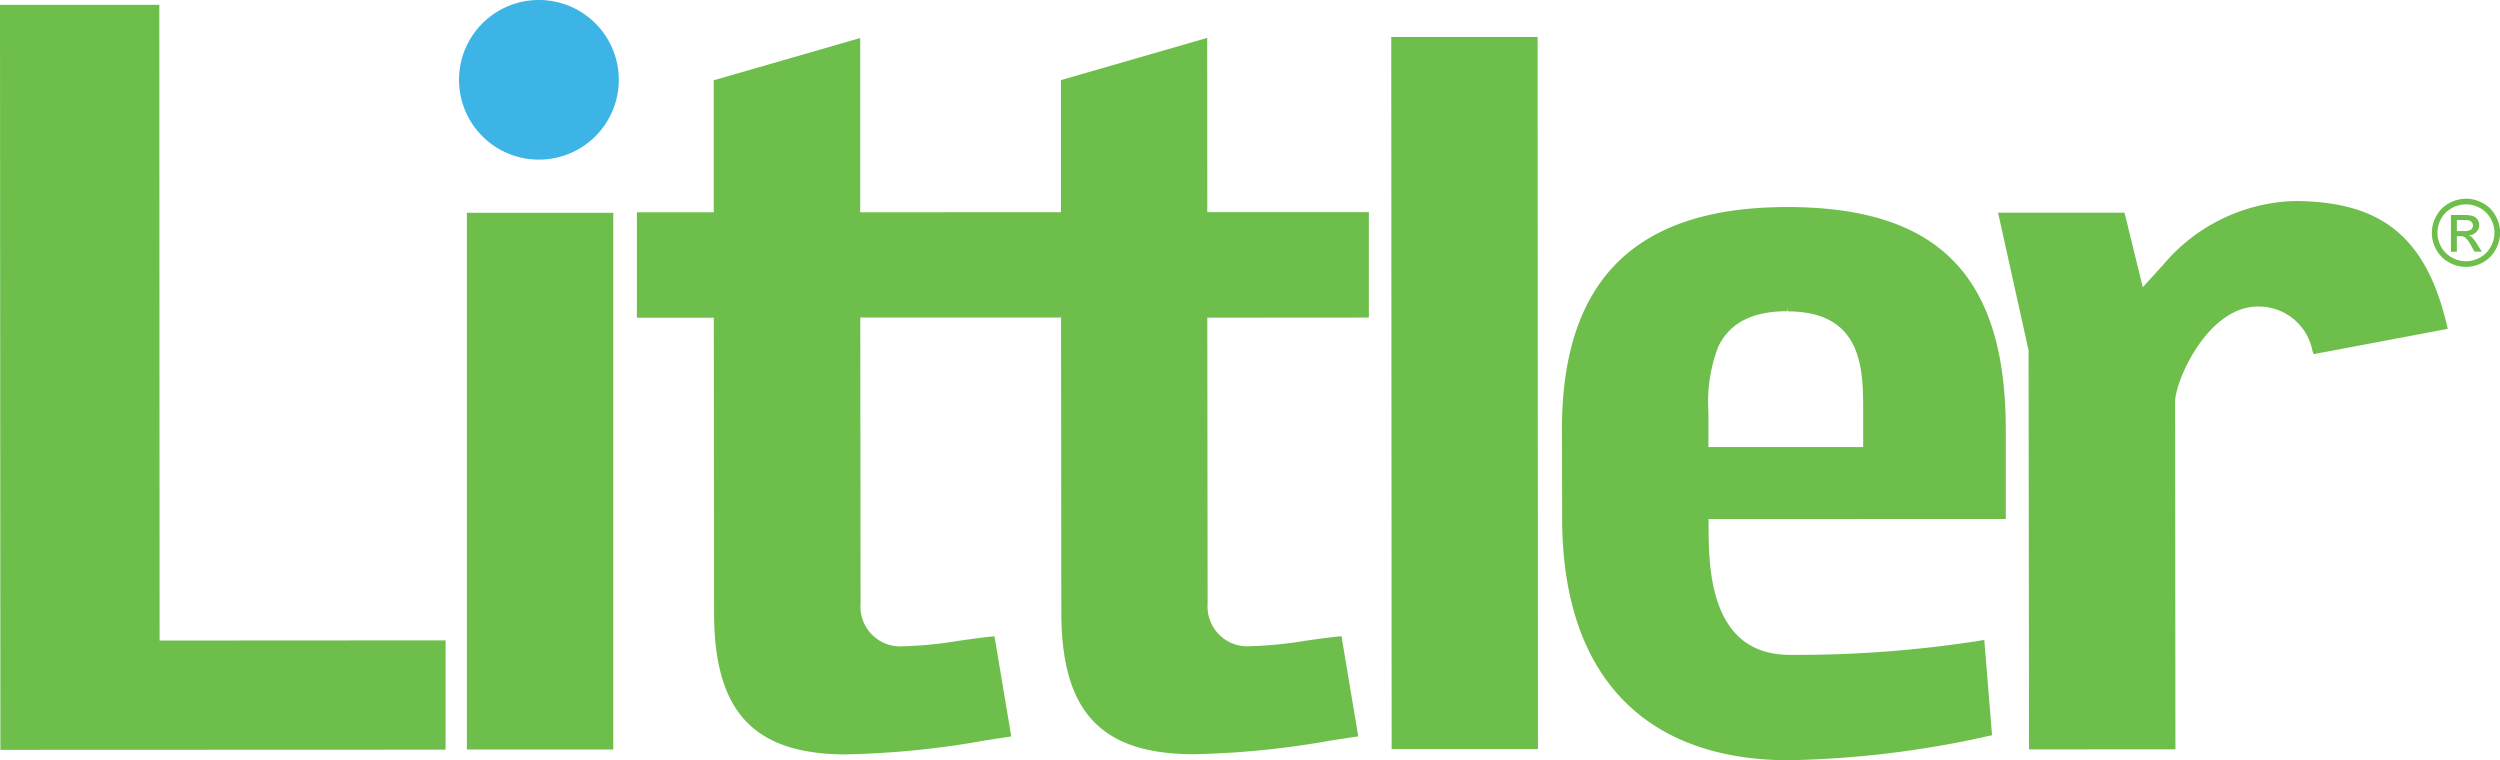
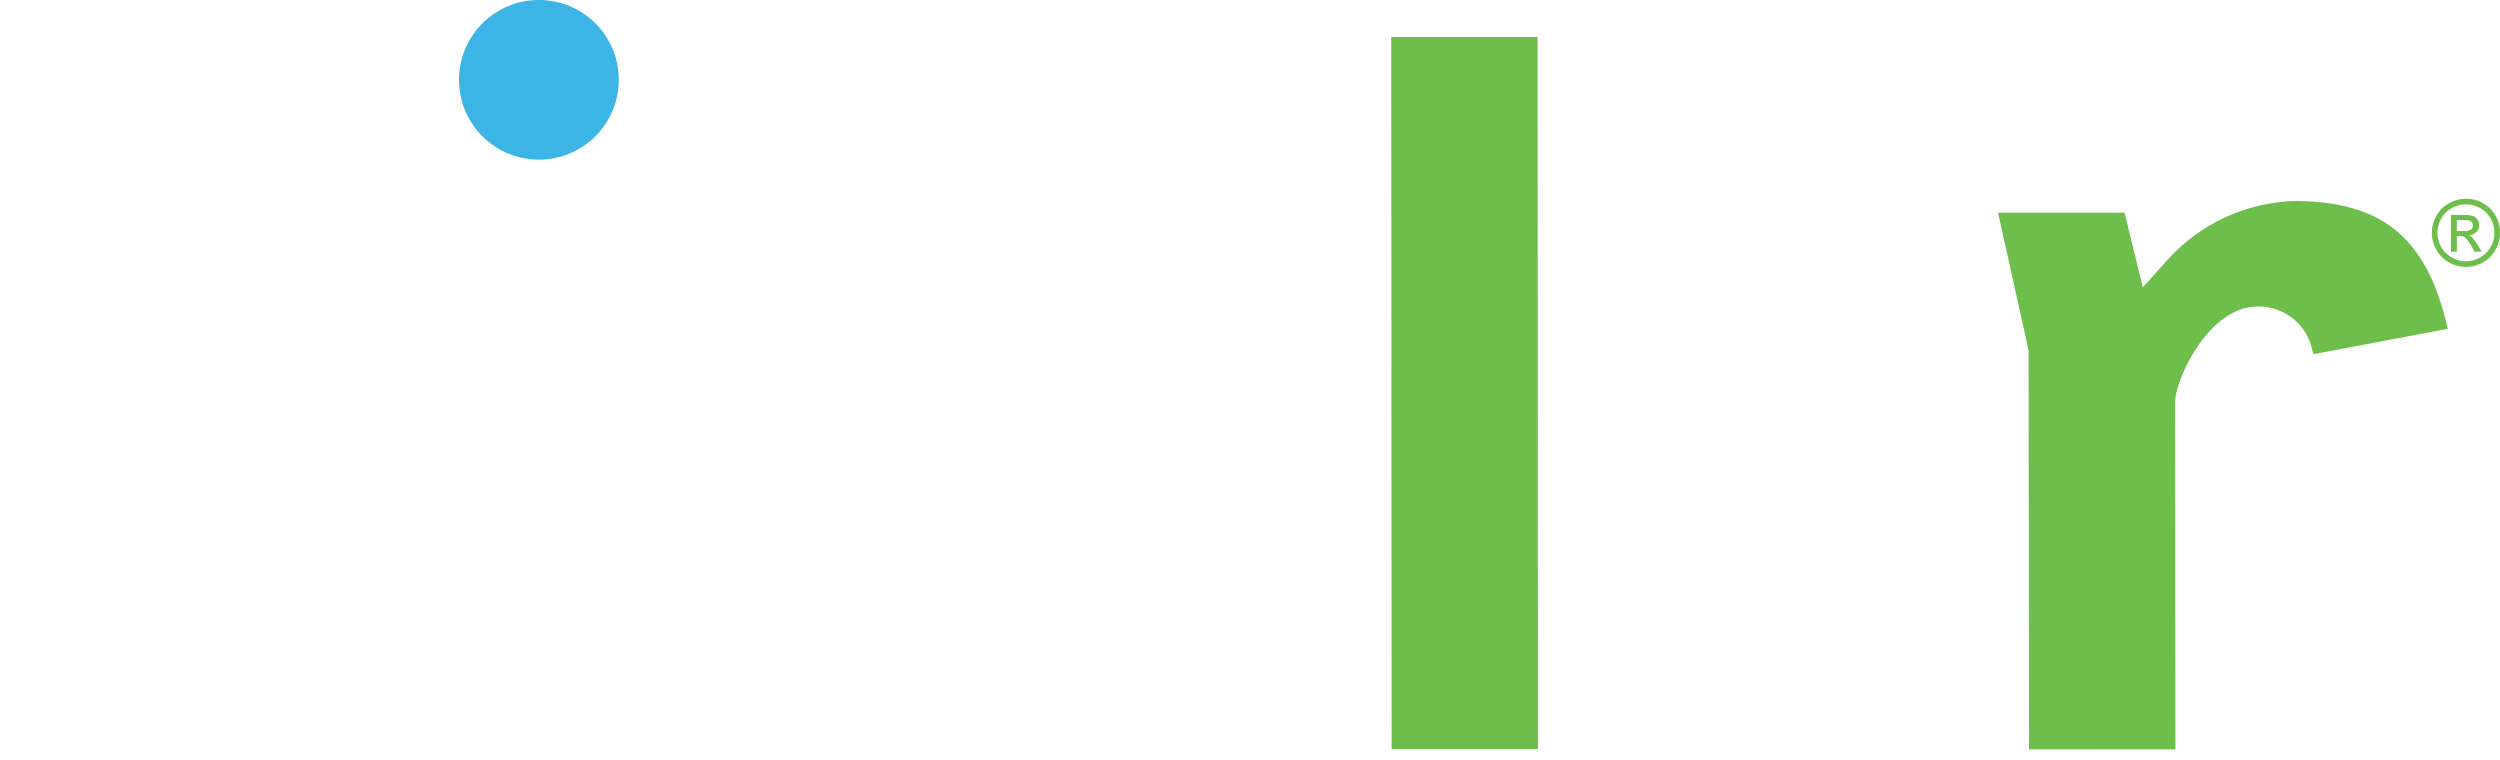
<svg xmlns="http://www.w3.org/2000/svg" width="132" height="40.142" viewBox="0 0 132 40.142">
  <g id="Littler-Logo" transform="translate(107)">
    <path id="Path_2" data-name="Path 2" d="M105.773,8.22ZM105.784,0a4.214,4.214,0,0,0-.011,8.428h.013a4.214,4.214,0,0,0,0-8.428" transform="translate(-184.328)" fill="#3cb4e5" />
-     <rect id="Rectangle_5" data-name="Rectangle 5" width="7.73" height="28.339" transform="translate(-82.349 11.235)" fill="#6dbe4b" />
-     <path id="Path_3" data-name="Path 3" d="M0,1.055l8.412,0,.015,33.566,15.1-.009,0,5.771L.021,40.392Z" transform="translate(-107 -0.8)" fill="#6dbe4b" />
    <path id="Path_4" data-name="Path 4" d="M307.783,8.162l7.728,0,.018,37.6-7.725,0Z" transform="translate(-341.325 -6.21)" fill="#6dbe4b" />
    <path id="Path_5" data-name="Path 5" d="M443.635,52.347l-1.611-7.265,6.677,0,.966,3.937,1.06-1.167a9.44,9.44,0,0,1,6.89-3.384h.06c4.609.013,6.941,1.909,8.044,6.54l.05.208-7.085,1.336-.06-.172a2.89,2.89,0,0,0-2.884-2.342c-2.556,0-4.241,3.645-4.362,4.9l-.007.146.016,18.332-7.73.006Z" transform="translate(-443.527 -33.853)" fill="#6dbe4b" />
-     <path id="Path_6" data-name="Path 6" d="M357.427,51.306c-1.831,0-3.019.611-3.631,1.869a8.1,8.1,0,0,0-.521,3.438l0,1.864,8.171,0,0-1.864c0-2.233,0-5.292-3.992-5.3V51.1Zm.083,23.709c-7.706-.023-11.956-4.564-11.958-12.788l-.011-4.662c0-7.909,3.883-11.755,11.881-11.76h.091c7.925.025,11.458,3.648,11.464,11.747l0,4.723-15.7.006.007.212c0,2.254,0,6.941,4.273,6.958A62.689,62.689,0,0,0,367.62,68.7l.221-.039.41,5.033-.178.038a52.239,52.239,0,0,1-10.492,1.28Z" transform="translate(-370.071 -34.873)" fill="#6dbe4b" />
-     <path id="Path_7" data-name="Path 7" d="M151.921,46.215c-4.874-.016-6.957-2.254-6.959-7.484l-.014-15.574-4.062,0,0-5.568,4.059,0,0-6.971,7.733-2.23,0,9.2,10.6-.005V10.609L171,8.38l.005,9.2,8.53,0,0,5.567-8.53.006.017,15.1A2.1,2.1,0,0,0,173.27,40.5a21.268,21.268,0,0,0,2.887-.284c.562-.081,1.142-.163,1.733-.224l.2-.022.885,5.292-.208.028-1.226.187a45.927,45.927,0,0,1-7.231.725h-.056c-4.872-.014-6.952-2.251-6.957-7.48l-.015-15.576-10.6,0,.015,15.1a2.1,2.1,0,0,0,2.25,2.258,21.407,21.407,0,0,0,2.88-.281c.563-.082,1.146-.165,1.741-.229l.2-.018.885,5.288-.209.032c-.4.059-.8.12-1.216.187a46.086,46.086,0,0,1-7.241.725Z" transform="translate(-214.259 -6.38)" fill="#6dbe4b" />
    <path id="Path_8" data-name="Path 8" d="M539.305,45.677h.379a.615.615,0,0,0,.372-.081.279.279,0,0,0,.052-.369.287.287,0,0,0-.132-.1,1,1,0,0,0-.314-.033h-.356Zm-.313,1.09V44.83h.666a1.64,1.64,0,0,1,.494.054.475.475,0,0,1,.243.187.491.491,0,0,1,.09.285.518.518,0,0,1-.15.369.606.606,0,0,1-.4.177.512.512,0,0,1,.164.1,2.182,2.182,0,0,1,.287.384l.236.379h-.383l-.171-.3a1.577,1.577,0,0,0-.328-.452.4.4,0,0,0-.251-.066h-.184v.823Zm.789-2.5a1.535,1.535,0,0,0-.738.194,1.4,1.4,0,0,0-.562.556,1.525,1.525,0,0,0-.2.753,1.5,1.5,0,0,0,.2.746,1.4,1.4,0,0,0,.557.556,1.5,1.5,0,0,0,1.494,0,1.416,1.416,0,0,0,.556-.556,1.5,1.5,0,0,0,0-1.5,1.387,1.387,0,0,0-.562-.556,1.538,1.538,0,0,0-.738-.194m0-.3a1.848,1.848,0,0,1,.886.233,1.643,1.643,0,0,1,.672.665,1.8,1.8,0,0,1,0,1.8,1.668,1.668,0,0,1-.665.667,1.809,1.809,0,0,1-1.792,0,1.676,1.676,0,0,1-.667-.667,1.808,1.808,0,0,1-.238-.895,1.827,1.827,0,0,1,.242-.9,1.654,1.654,0,0,1,.674-.665,1.847,1.847,0,0,1,.885-.233" transform="translate(-516.583 -33.477)" fill="#6dbe4b" />
-     <rect id="Rectangle_6" data-name="Rectangle 6" width="132" height="40.142" transform="translate(-107)" fill="none" />
  </g>
</svg>